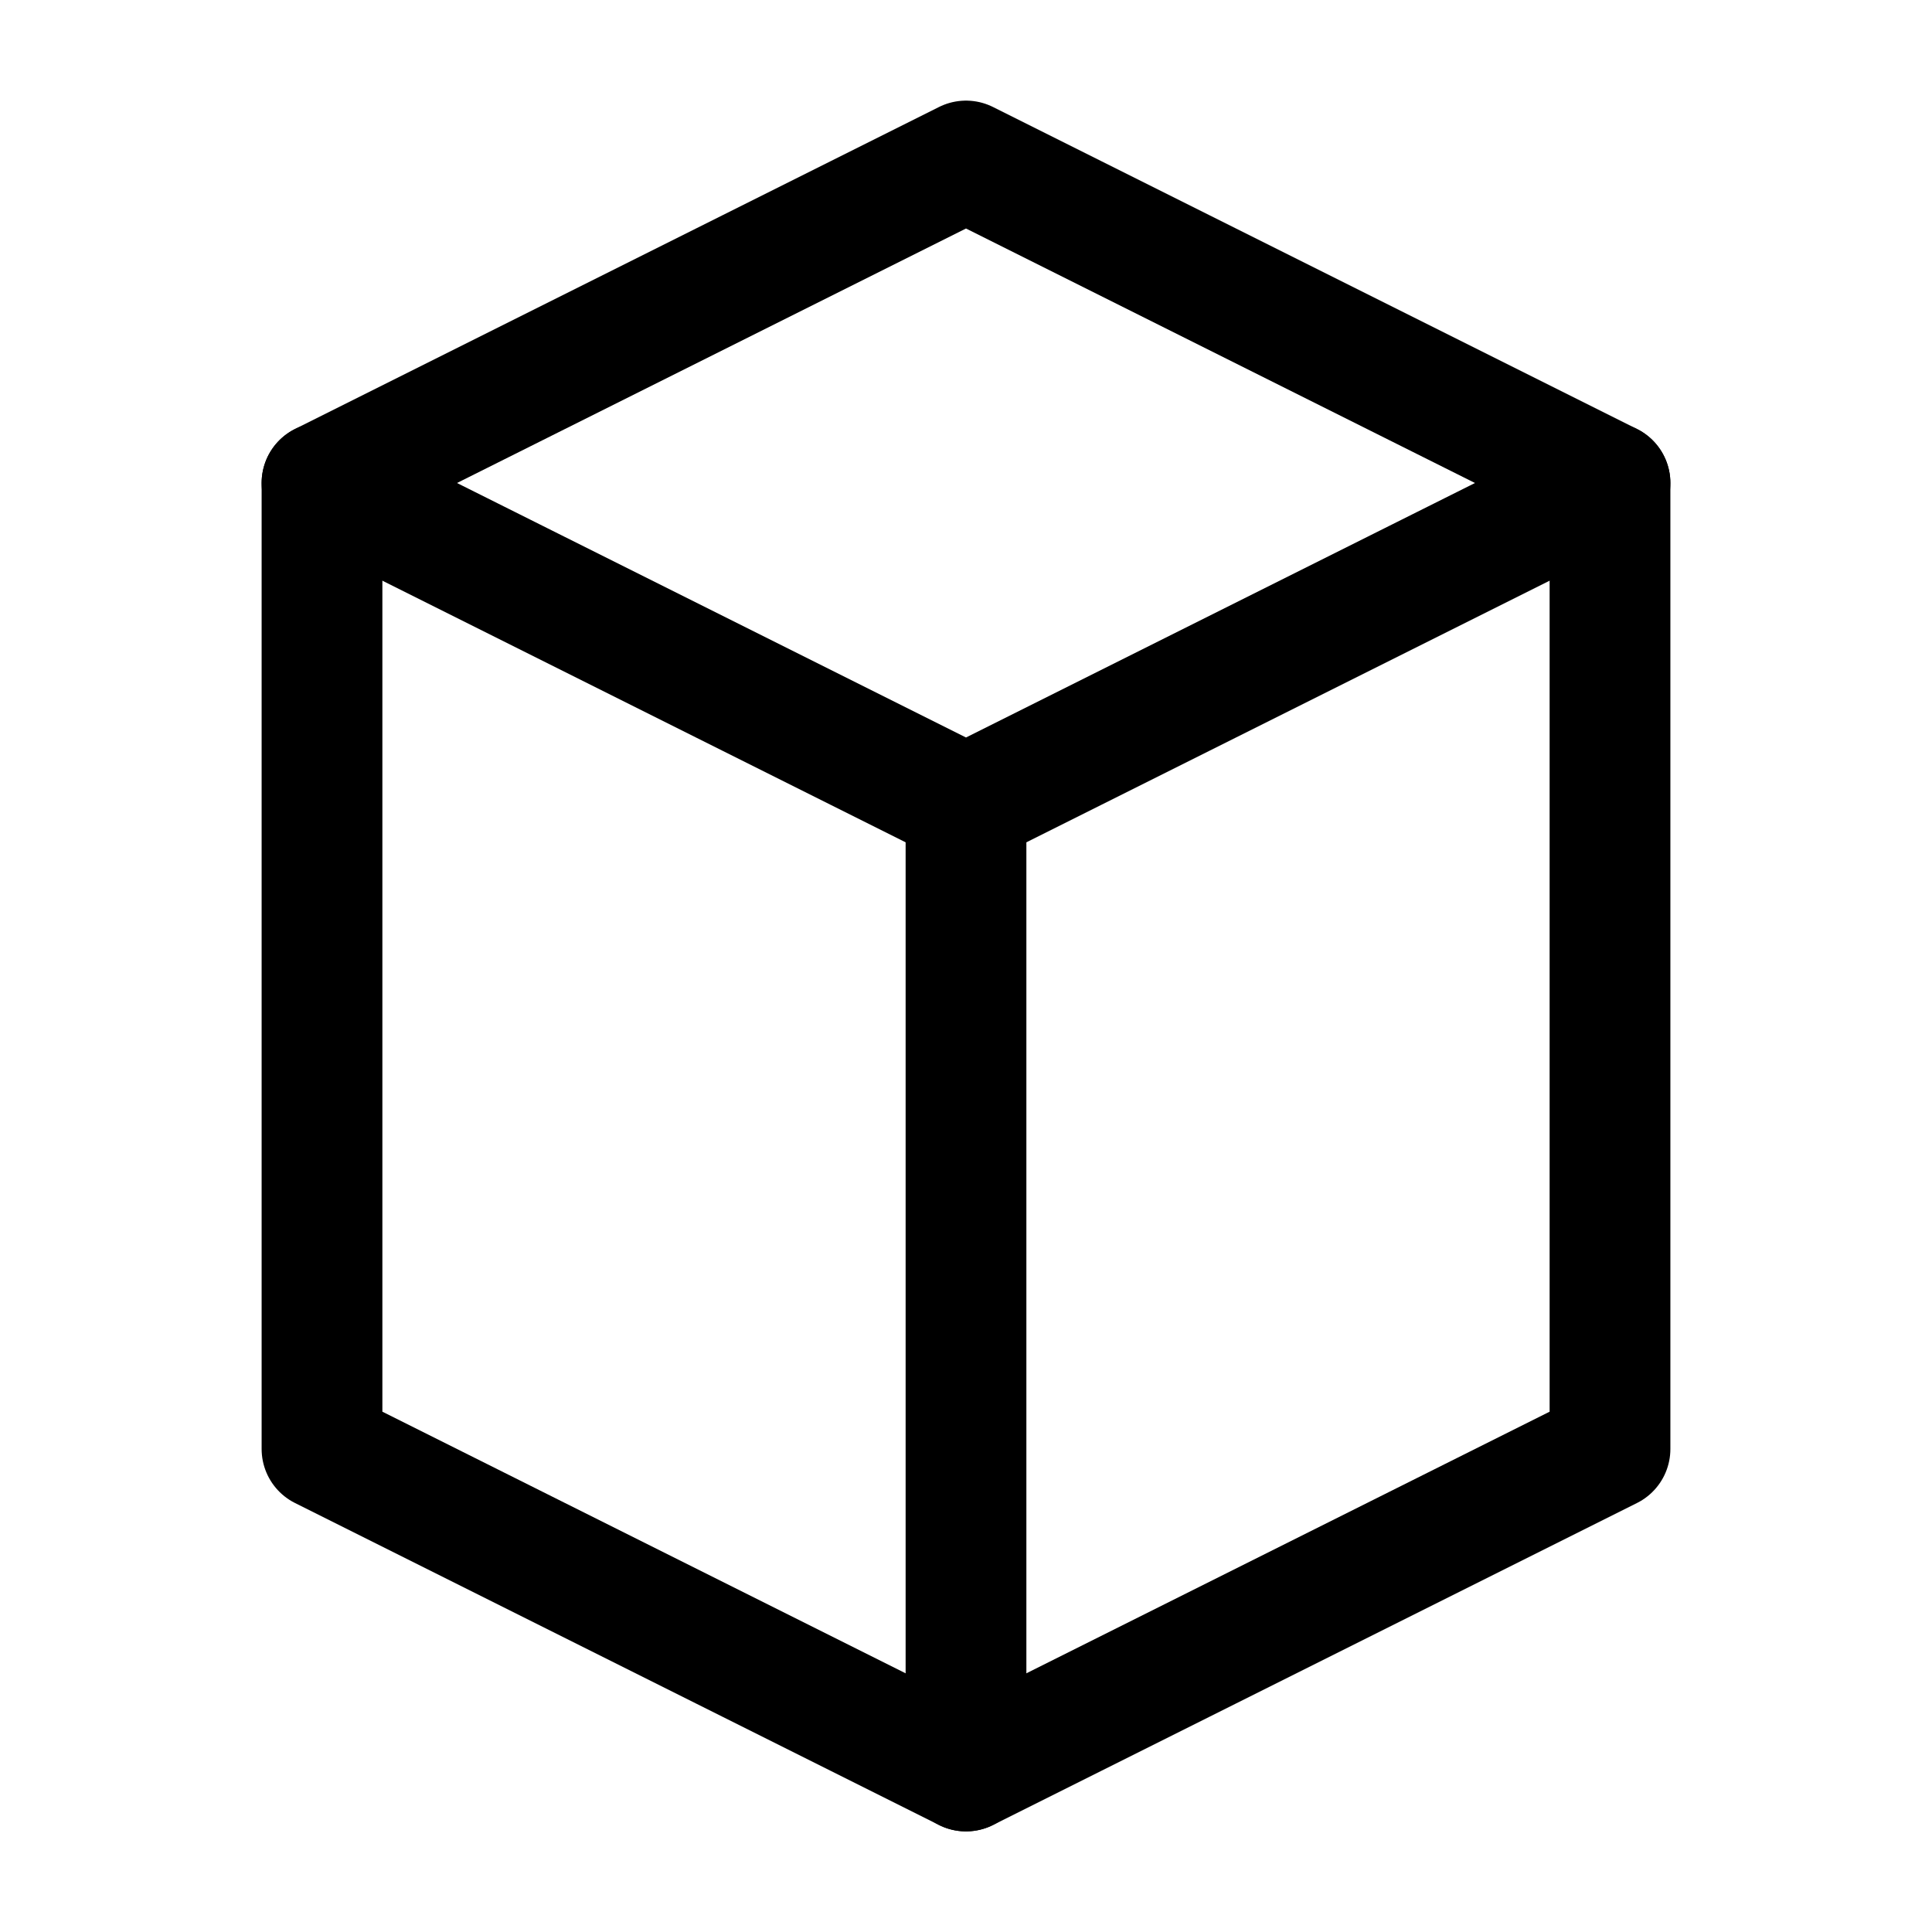
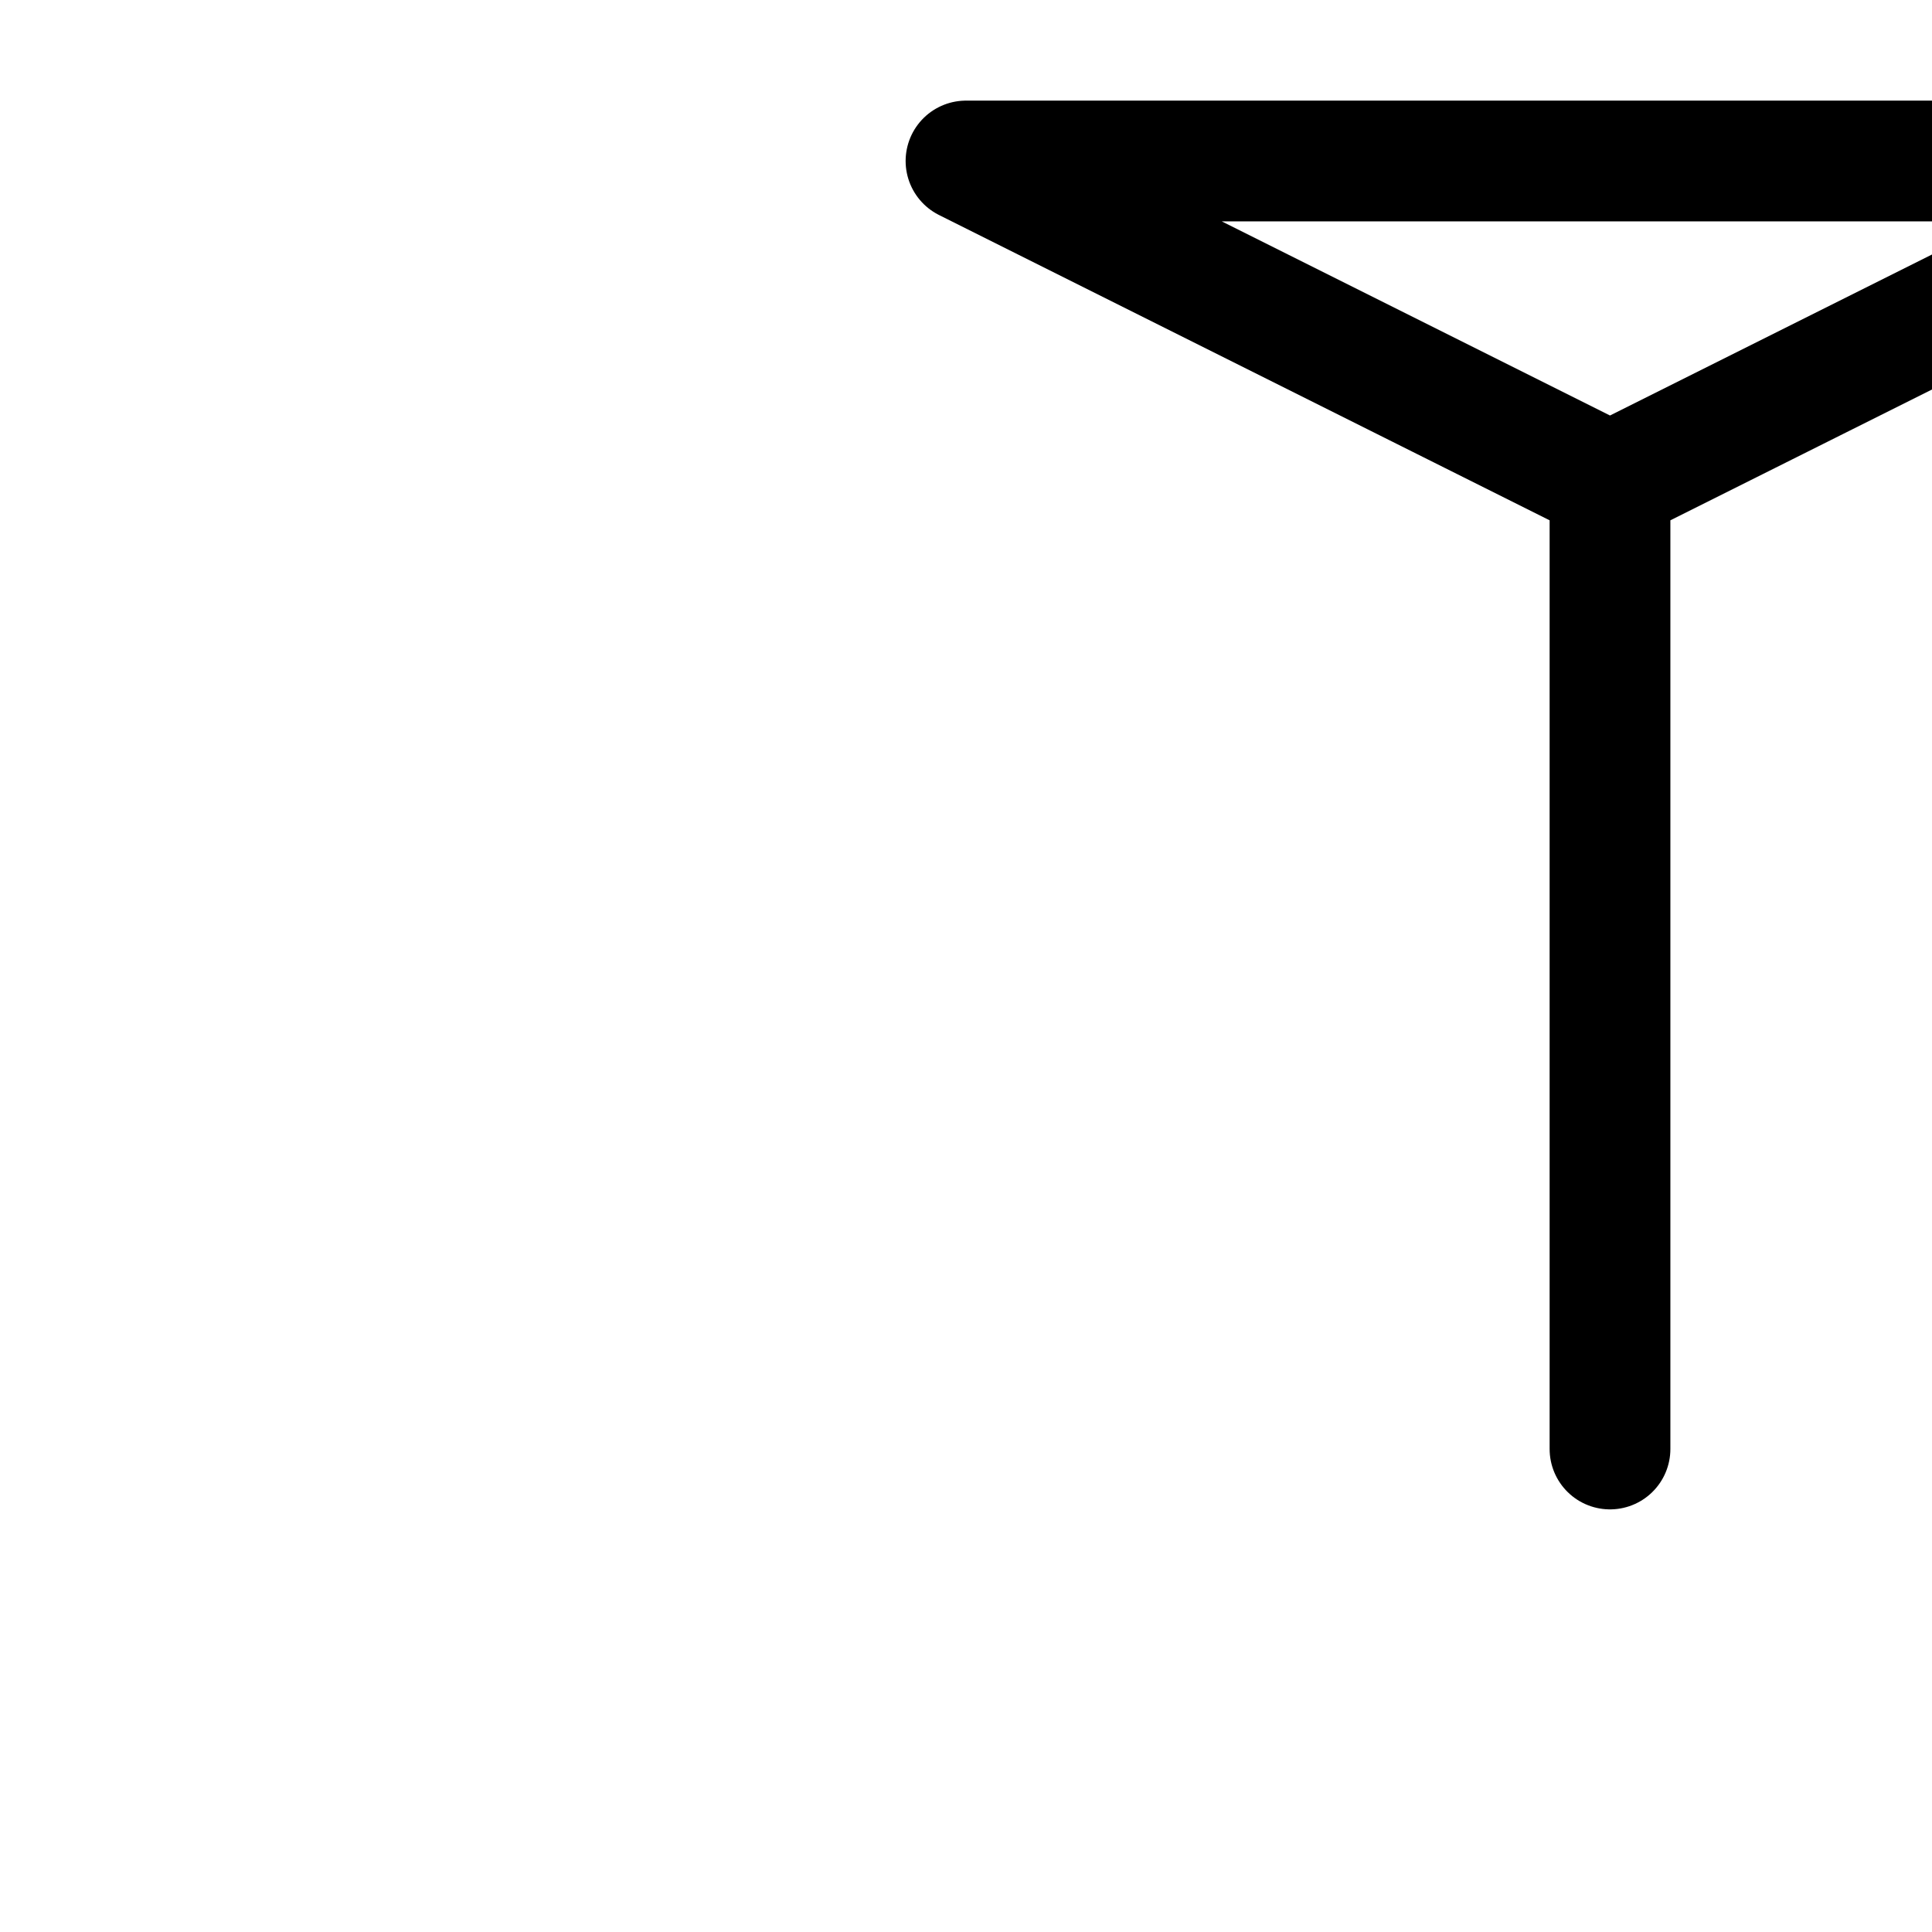
<svg xmlns="http://www.w3.org/2000/svg" stroke-linejoin="round" stroke-linecap="round" stroke-width="1.5" stroke="currentColor" fill="none" viewBox="0 0 24 24" height="96" width="96">
-   <path d="M12 2l8 4v12l-8 4-8-4V6l8-4z" />
-   <path d="M20 6l-8 4-8-4" />
-   <path d="M12 22V10" />
+   <path d="M12 2l8 4v12V6l8-4z" />
</svg>